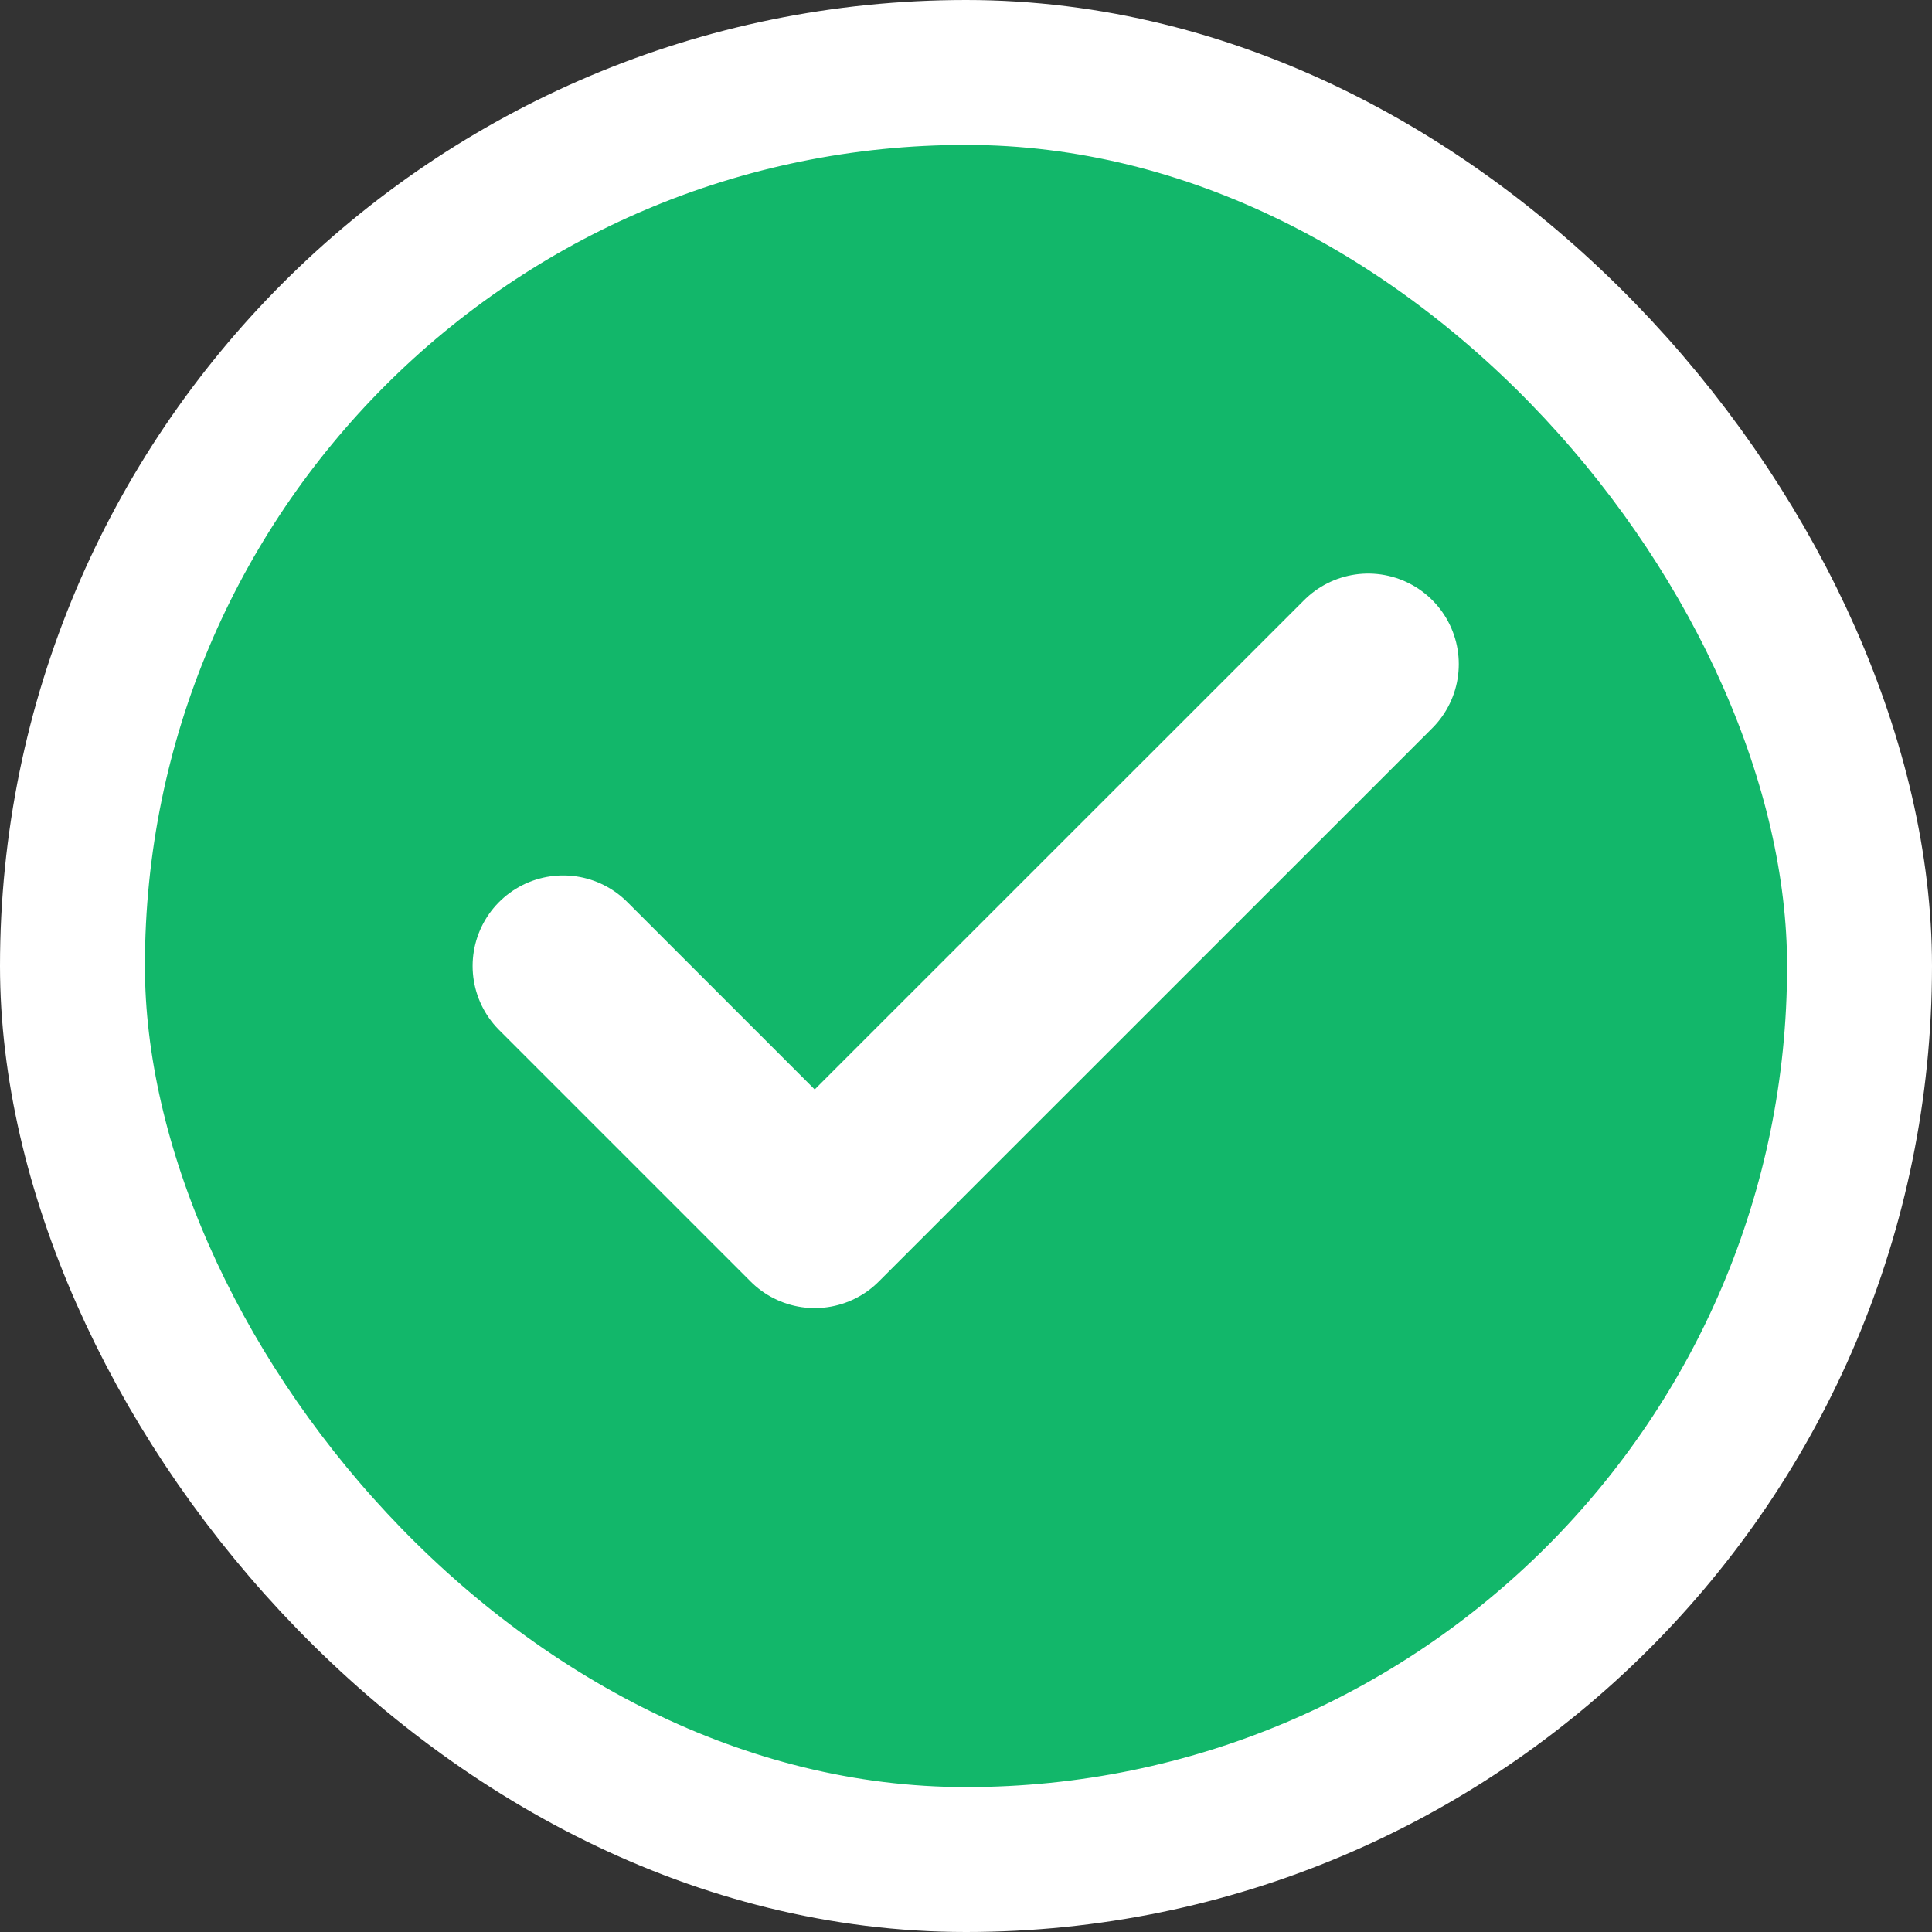
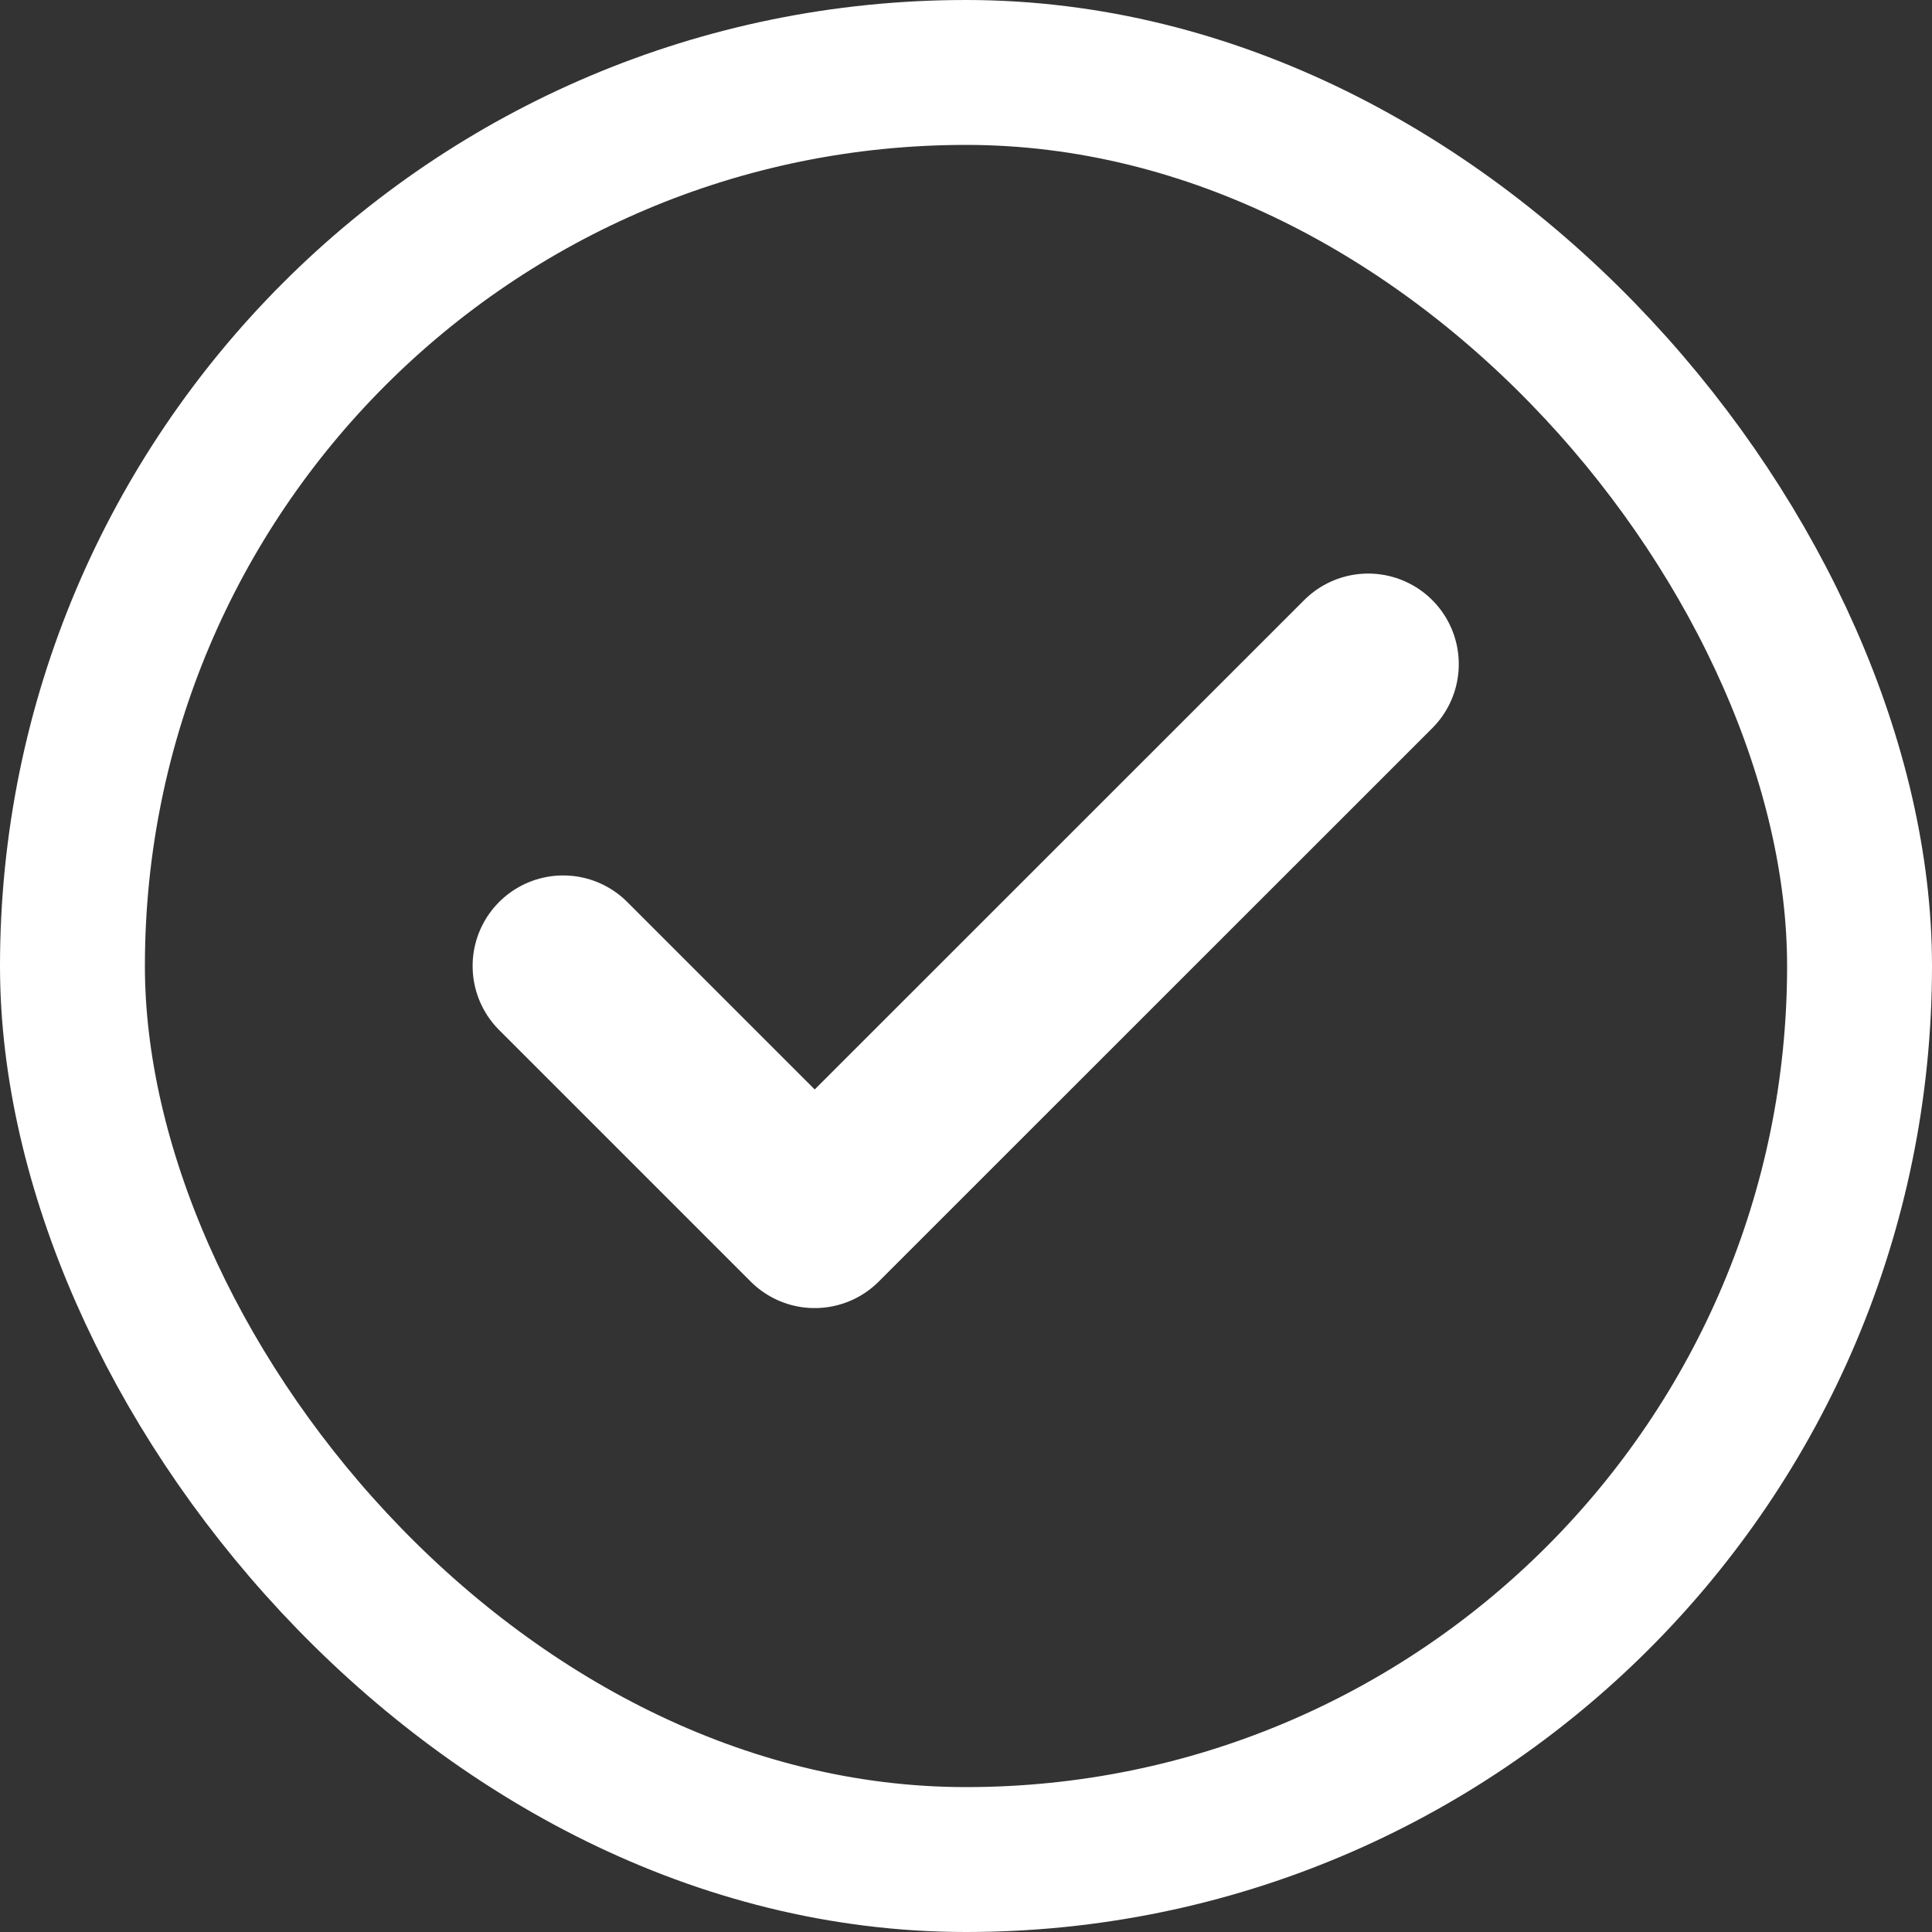
<svg xmlns="http://www.w3.org/2000/svg" width="16" height="16" viewBox="0 0 16 16" fill="none">
  <rect x="0" y="0" width="16" height="16" fill="#333333" stroke="none" />
-   <rect x="0.6" y="0.6" width="14.8" height="14.8" rx="7.4" fill="#12B76A" />
  <rect x="0.6" y="0.6" width="14.8" height="14.8" rx="7.4" stroke="white" stroke-width="1.2" />
  <path d="M11.331 5.5L6.747 10.083L4.664 8" stroke="white" stroke-width="1.5" stroke-linecap="round" stroke-linejoin="round" />
</svg>